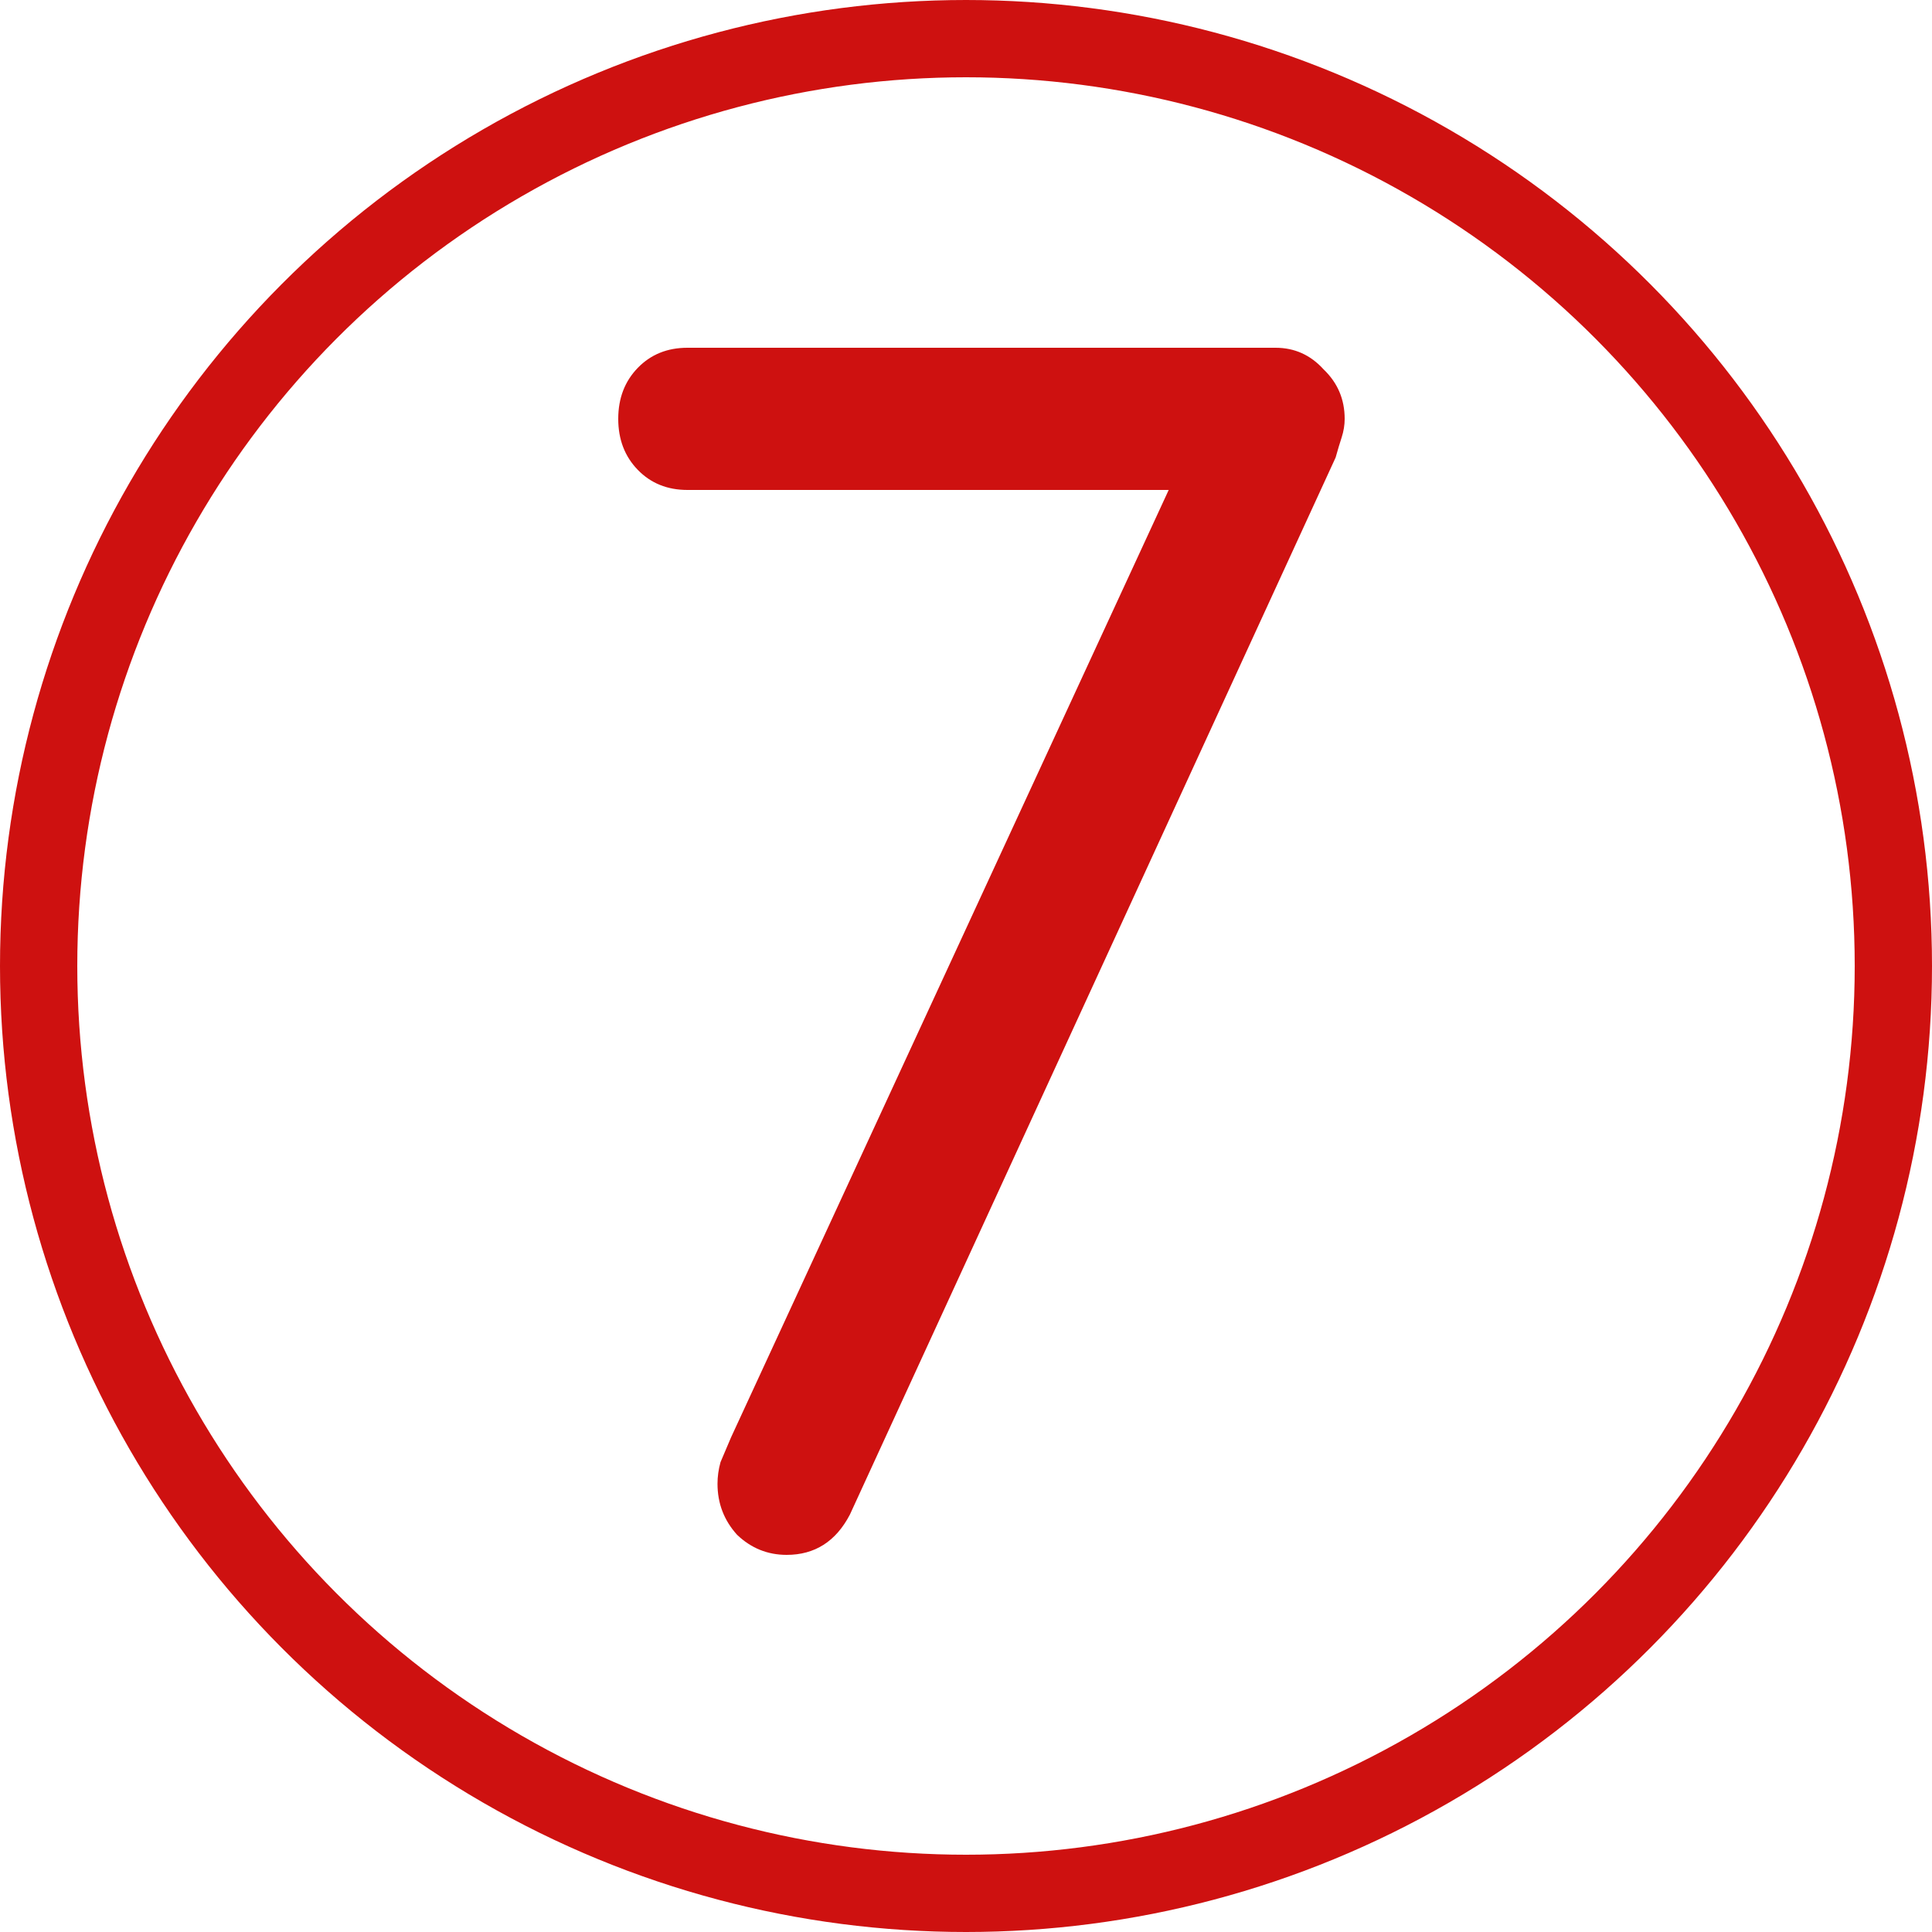
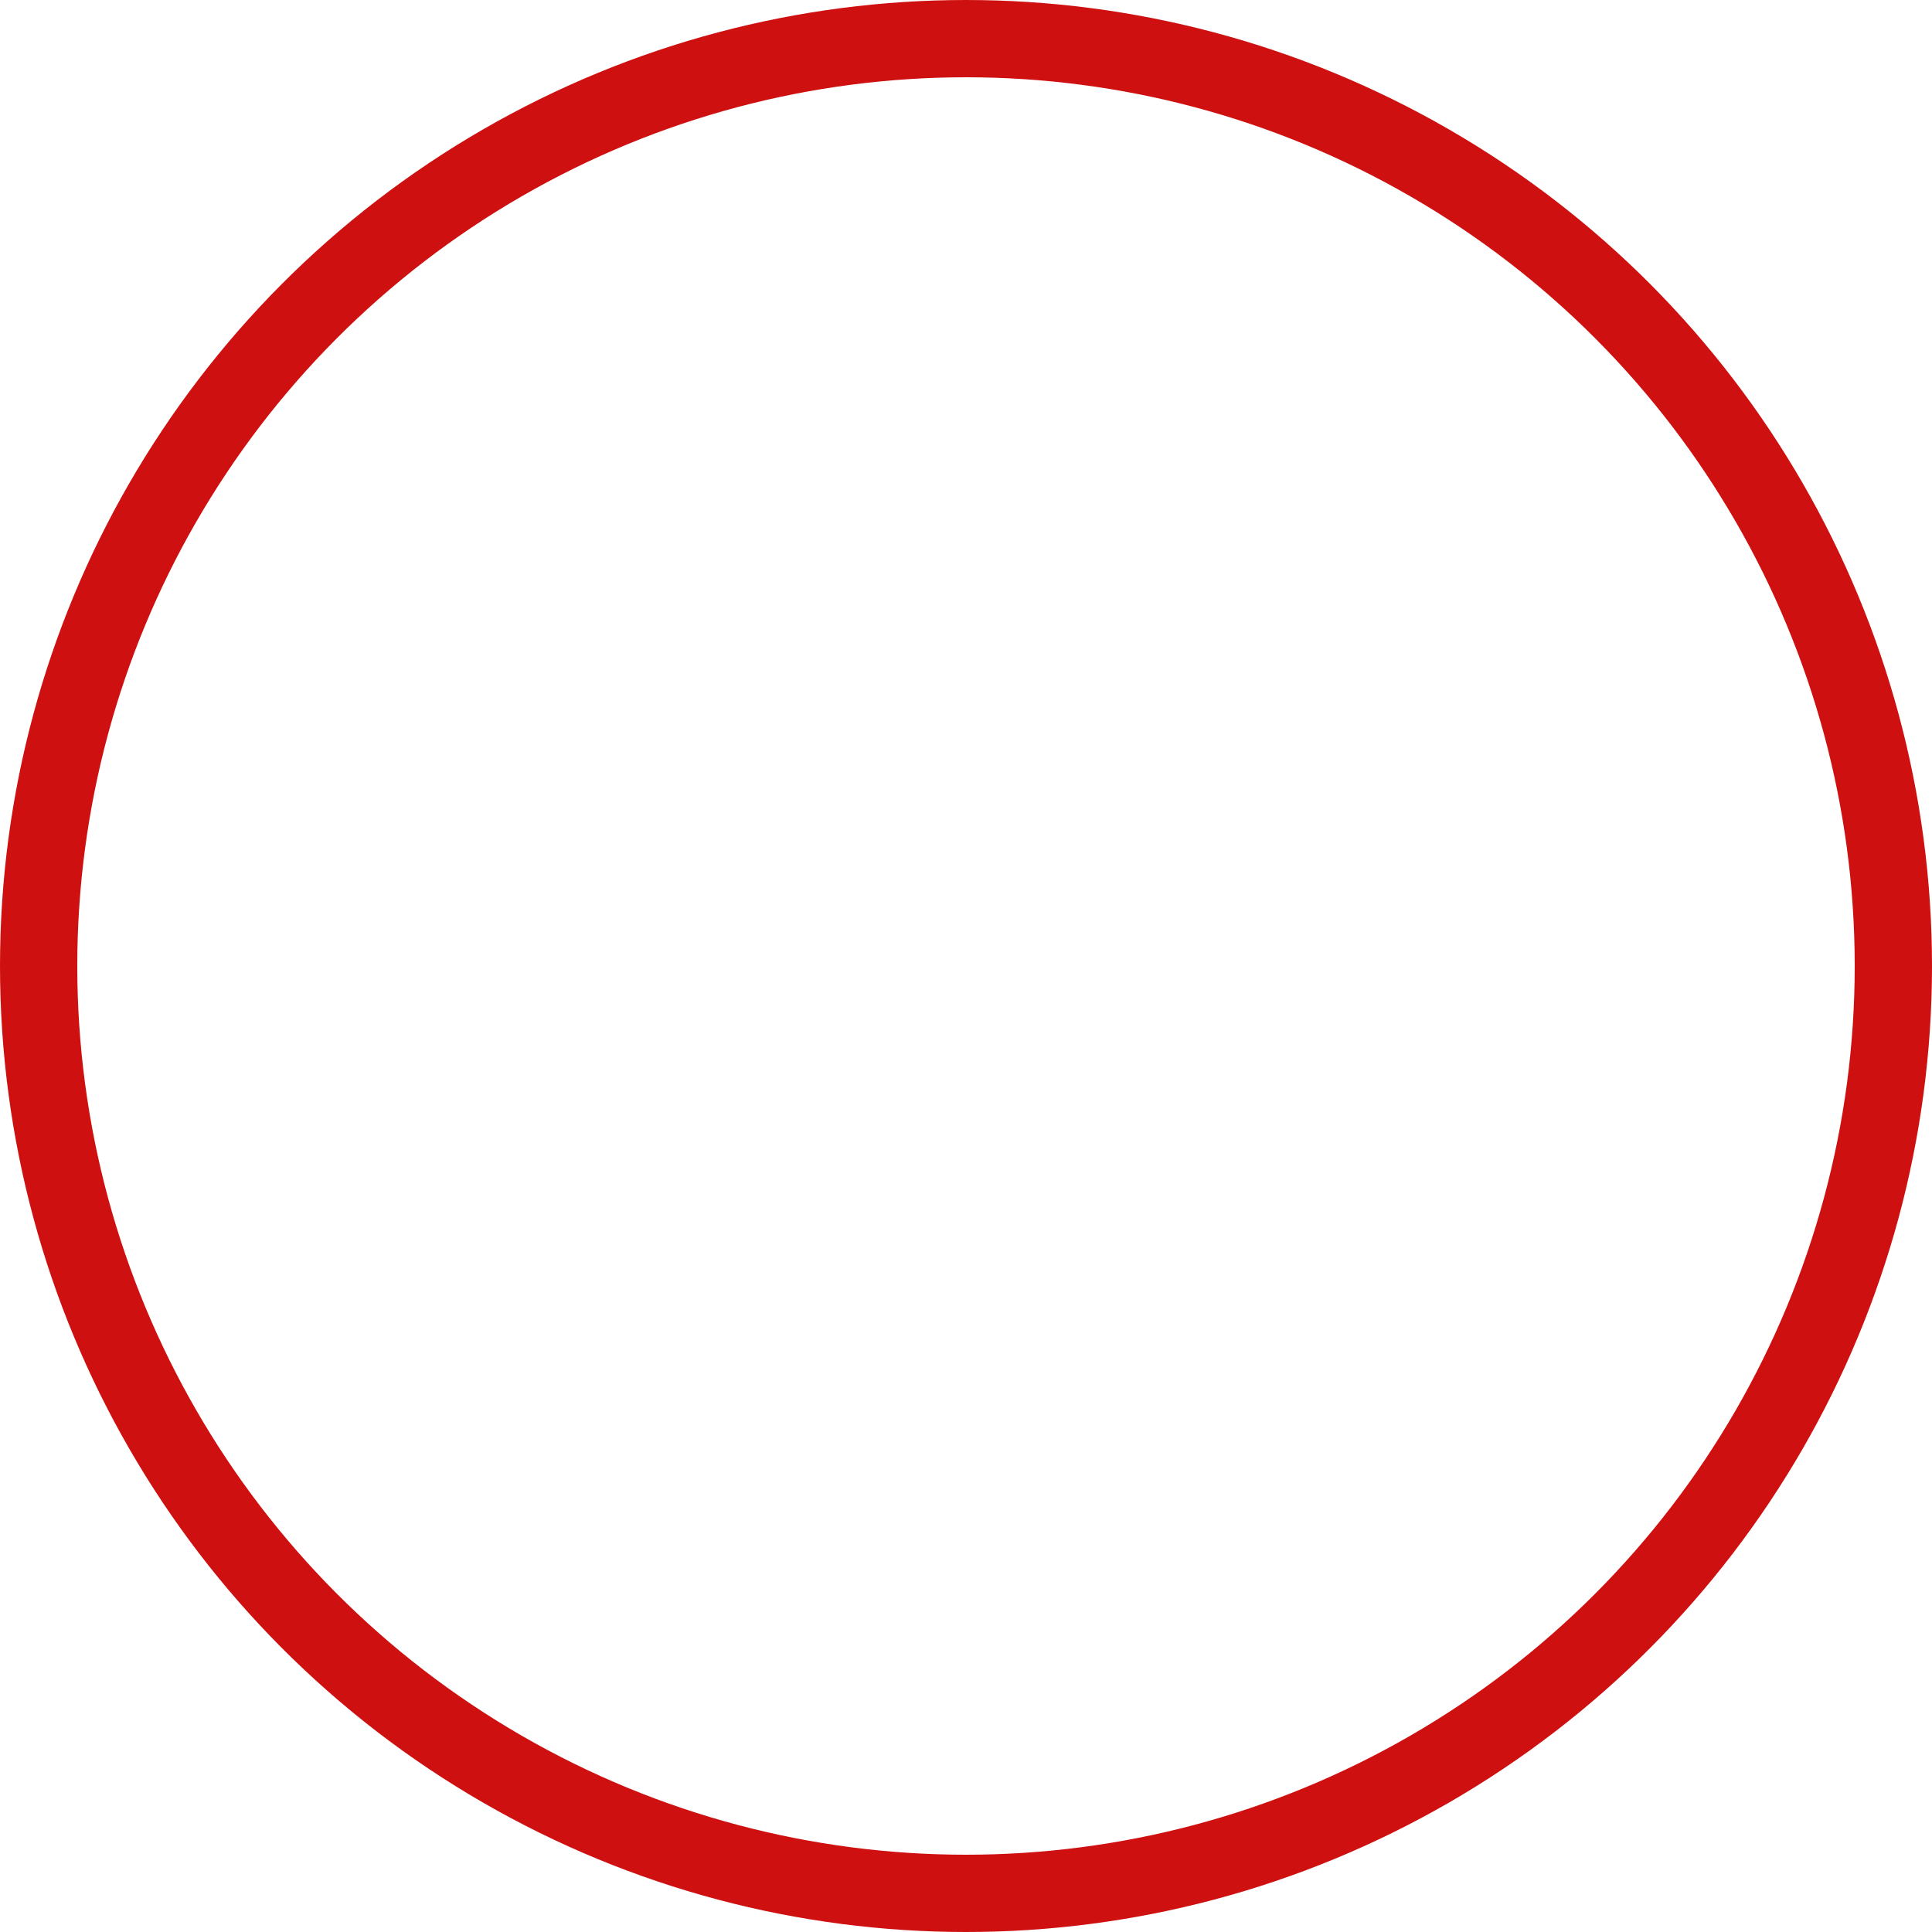
<svg xmlns="http://www.w3.org/2000/svg" width="50" height="50" viewBox="0 0 50 50" fill="none">
  <circle cx="25" cy="25" r="24" stroke="#CE1110" stroke-width="2" />
-   <path d="M20.359 40.24C19.866 40.24 19.438 40.067 19.075 39.72C18.738 39.347 18.569 38.907 18.569 38.4C18.569 38.213 18.595 38.027 18.647 37.84C18.725 37.653 18.816 37.44 18.919 37.2L30.246 12.68H17.791C17.271 12.68 16.843 12.507 16.506 12.16C16.169 11.813 16 11.373 16 10.84C16 10.307 16.169 9.867 16.506 9.52C16.843 9.173 17.271 9 17.791 9H33.01C33.503 9 33.918 9.187 34.255 9.56C34.618 9.907 34.8 10.333 34.8 10.84C34.8 11 34.774 11.16 34.722 11.32C34.67 11.48 34.618 11.653 34.566 11.84L21.994 39.2C21.631 39.893 21.086 40.24 20.359 40.24Z" fill="#CE1110" />
</svg>